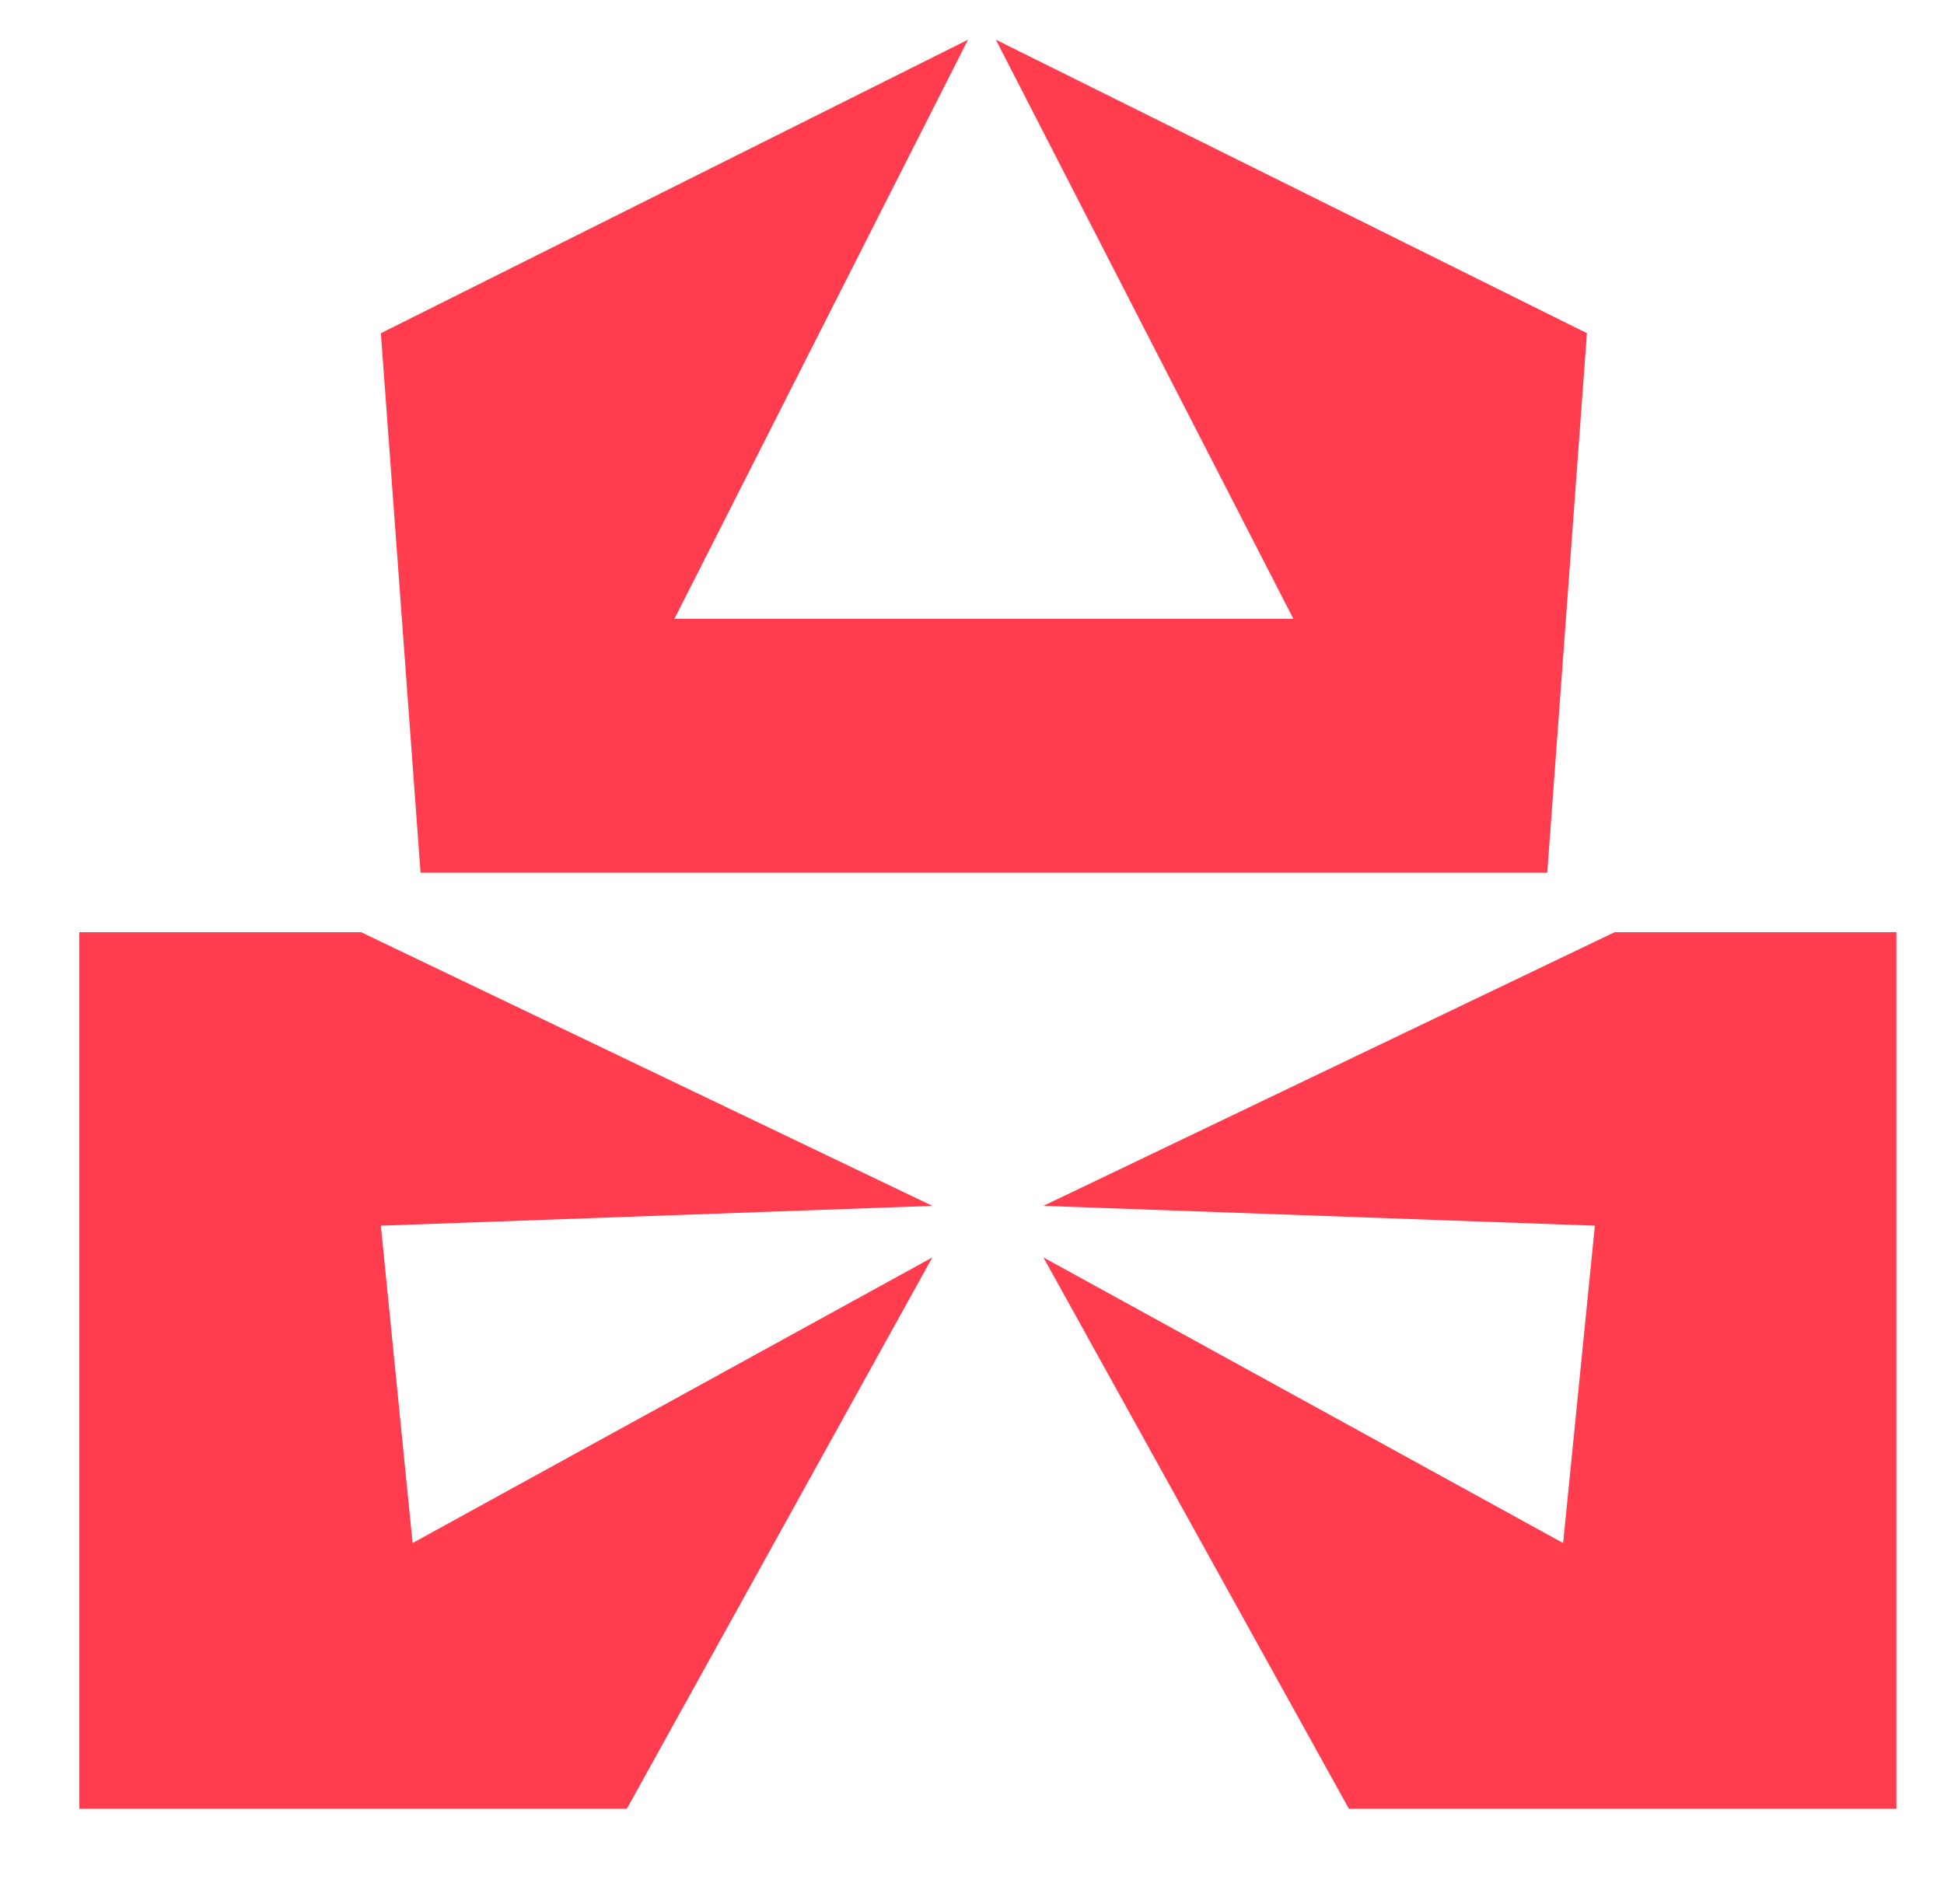
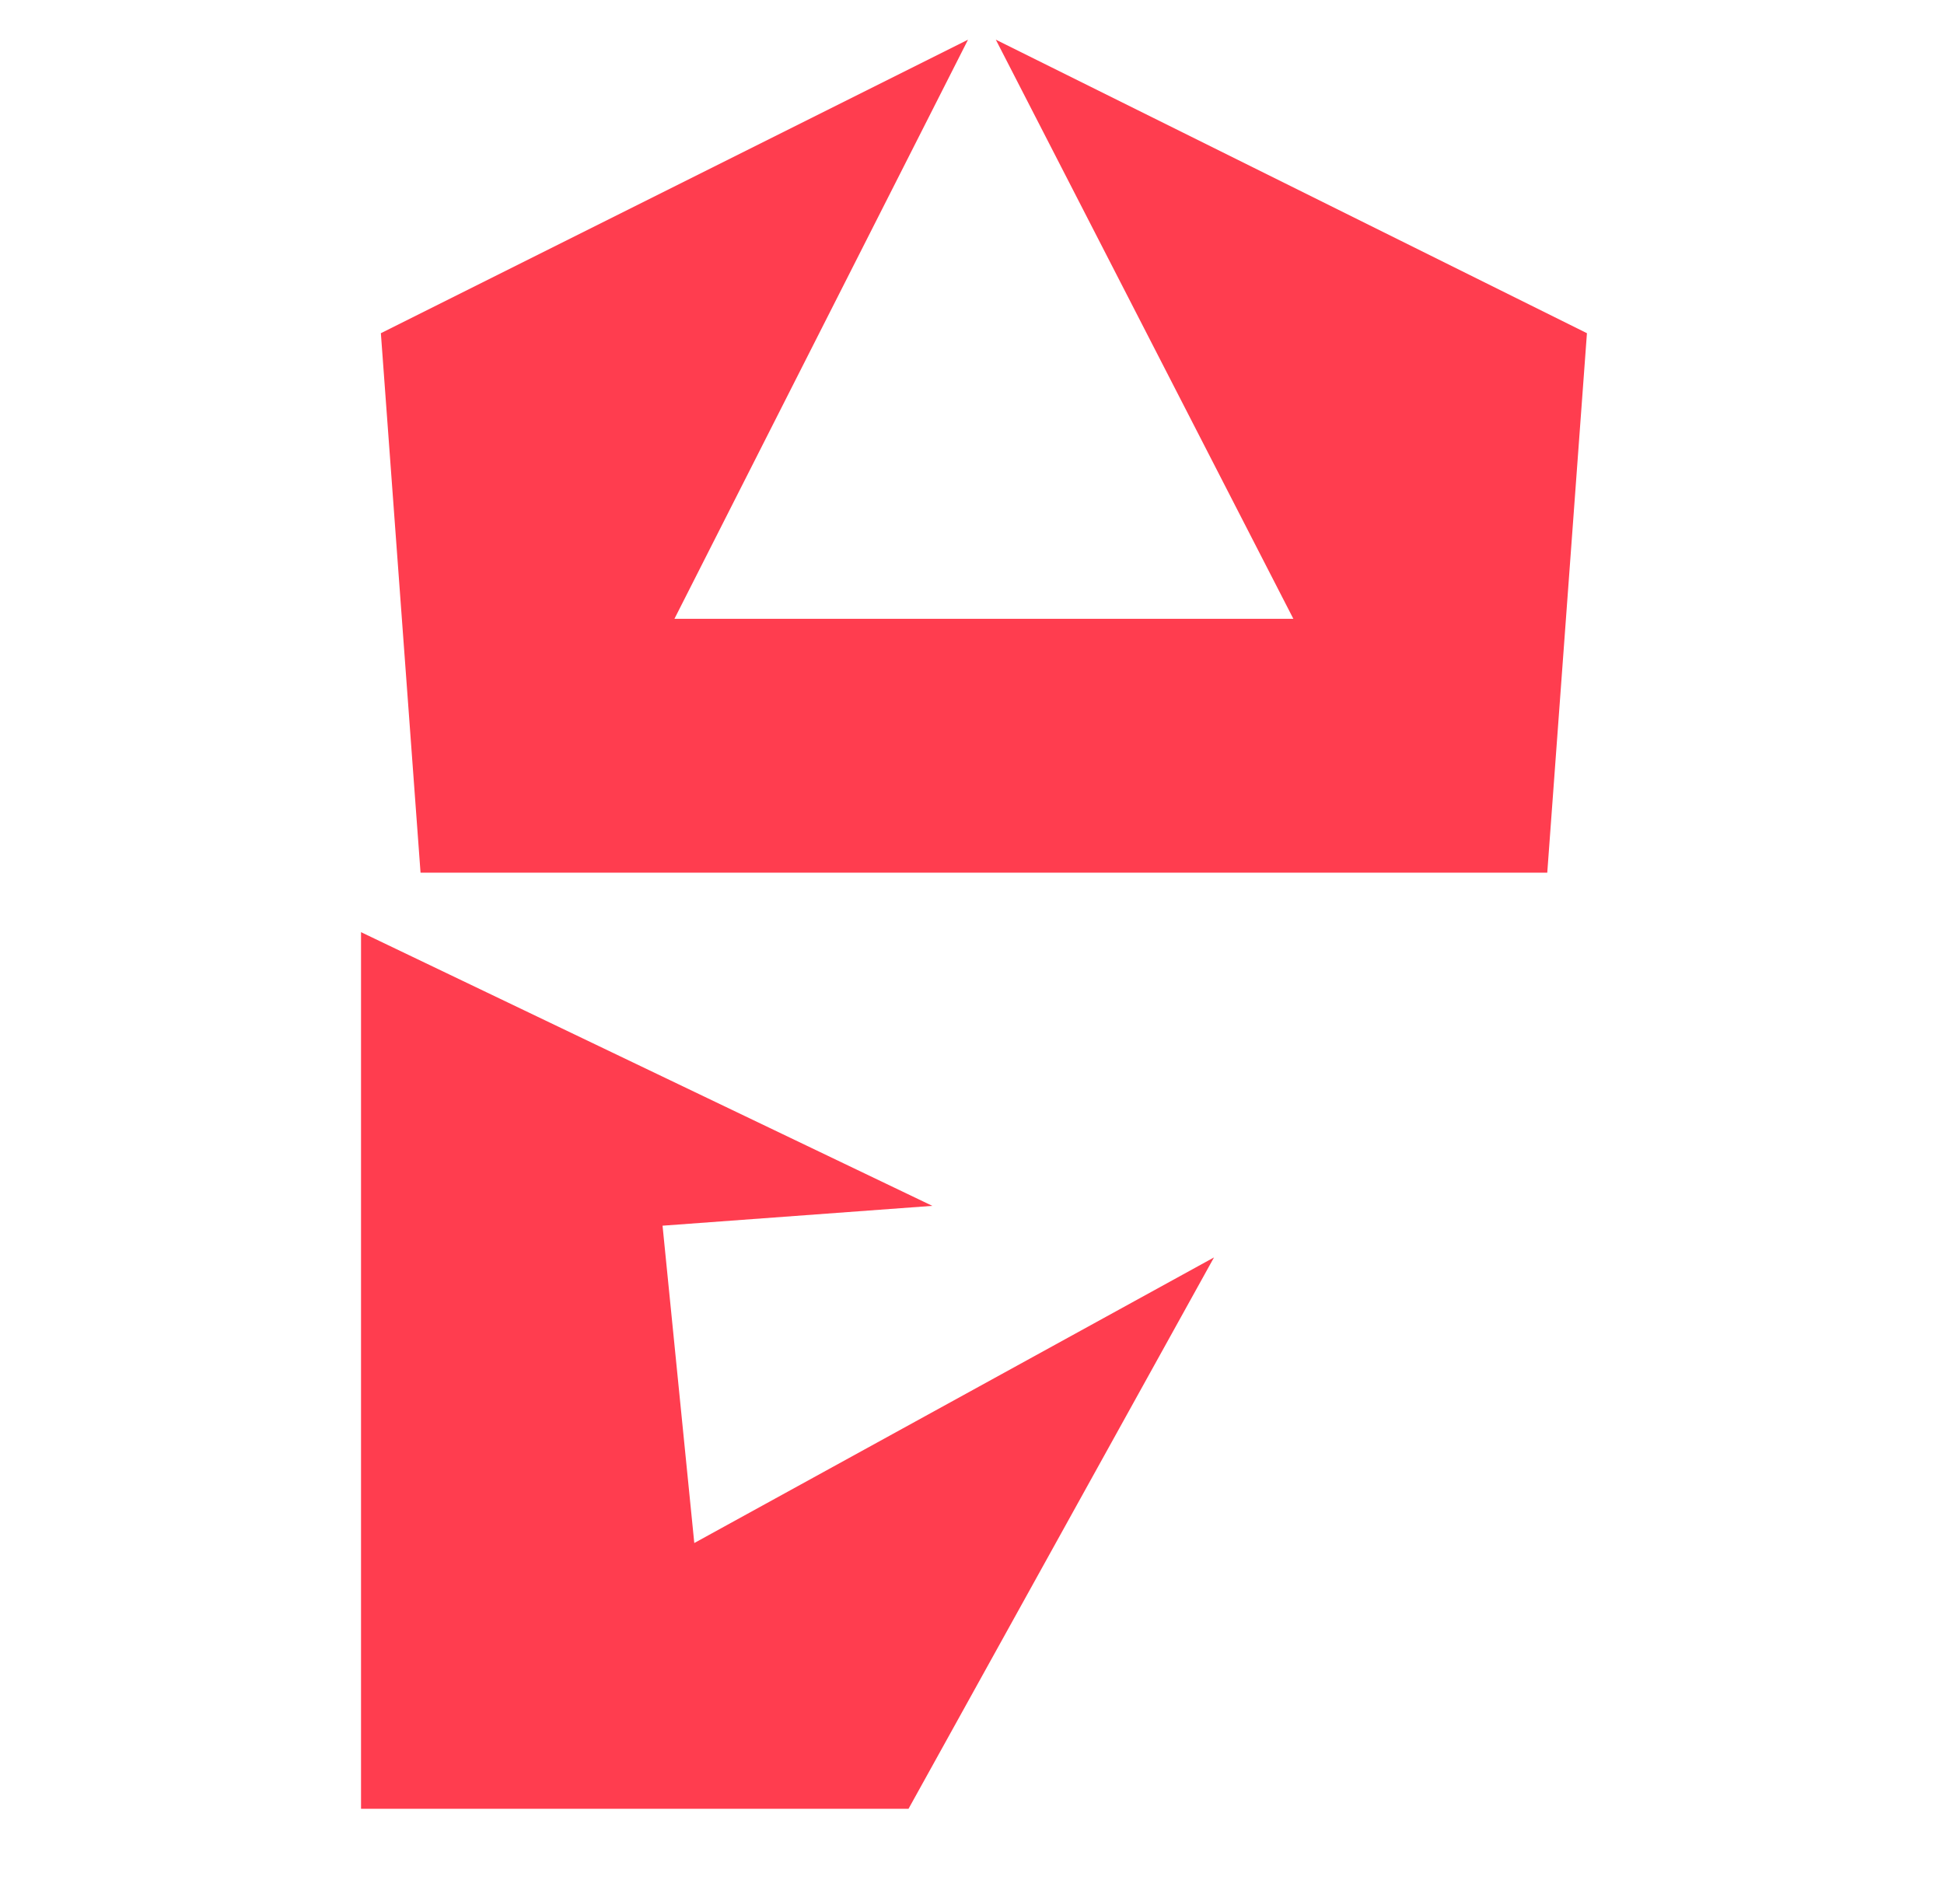
<svg xmlns="http://www.w3.org/2000/svg" xmlns:xlink="http://www.w3.org/1999/xlink" version="1.1" id="Layer_1" x="0px" y="0px" viewBox="0 0 49 48" style="enable-background:new 0 0 49 48;" xml:space="preserve">
  <style type="text/css">
	.st0{clip-path:url(#SVGID_00000147933889319370382320000003125560274031142846_);}
	.st1{fill:#FF3D4F;}
</style>
  <g>
    <g>
      <defs>
        <rect id="SVGID_1_" x="2" y="1" width="57.5" height="56.3" />
      </defs>
      <clipPath id="SVGID_00000028319682012601929210000010246288873358244485_">
        <use xlink:href="#SVGID_1_" style="overflow:visible;" />
      </clipPath>
      <g style="clip-path:url(#SVGID_00000028319682012601929210000010246288873358244485_);">
        <polygon class="st1" points="25.1,1 32.6,15.6 24.4,15.6 17,15.6 24.4,1 9.6,8.4 10.6,22 24.4,22 39,22 40,8.4    " />
-         <path class="st1" d="M23.5,30.4L9.1,23.5H2v22.1h13.8l7.7-13.9l-13.1,7.2l-0.8-8L23.5,30.4z" />
-         <path class="st1" d="M26.3,30.4l14.4-6.9h7.1v22.1H34l-7.7-13.9l13.1,7.2l0.8-8L26.3,30.4z" />
+         <path class="st1" d="M23.5,30.4L9.1,23.5v22.1h13.8l7.7-13.9l-13.1,7.2l-0.8-8L23.5,30.4z" />
      </g>
    </g>
  </g>
</svg>